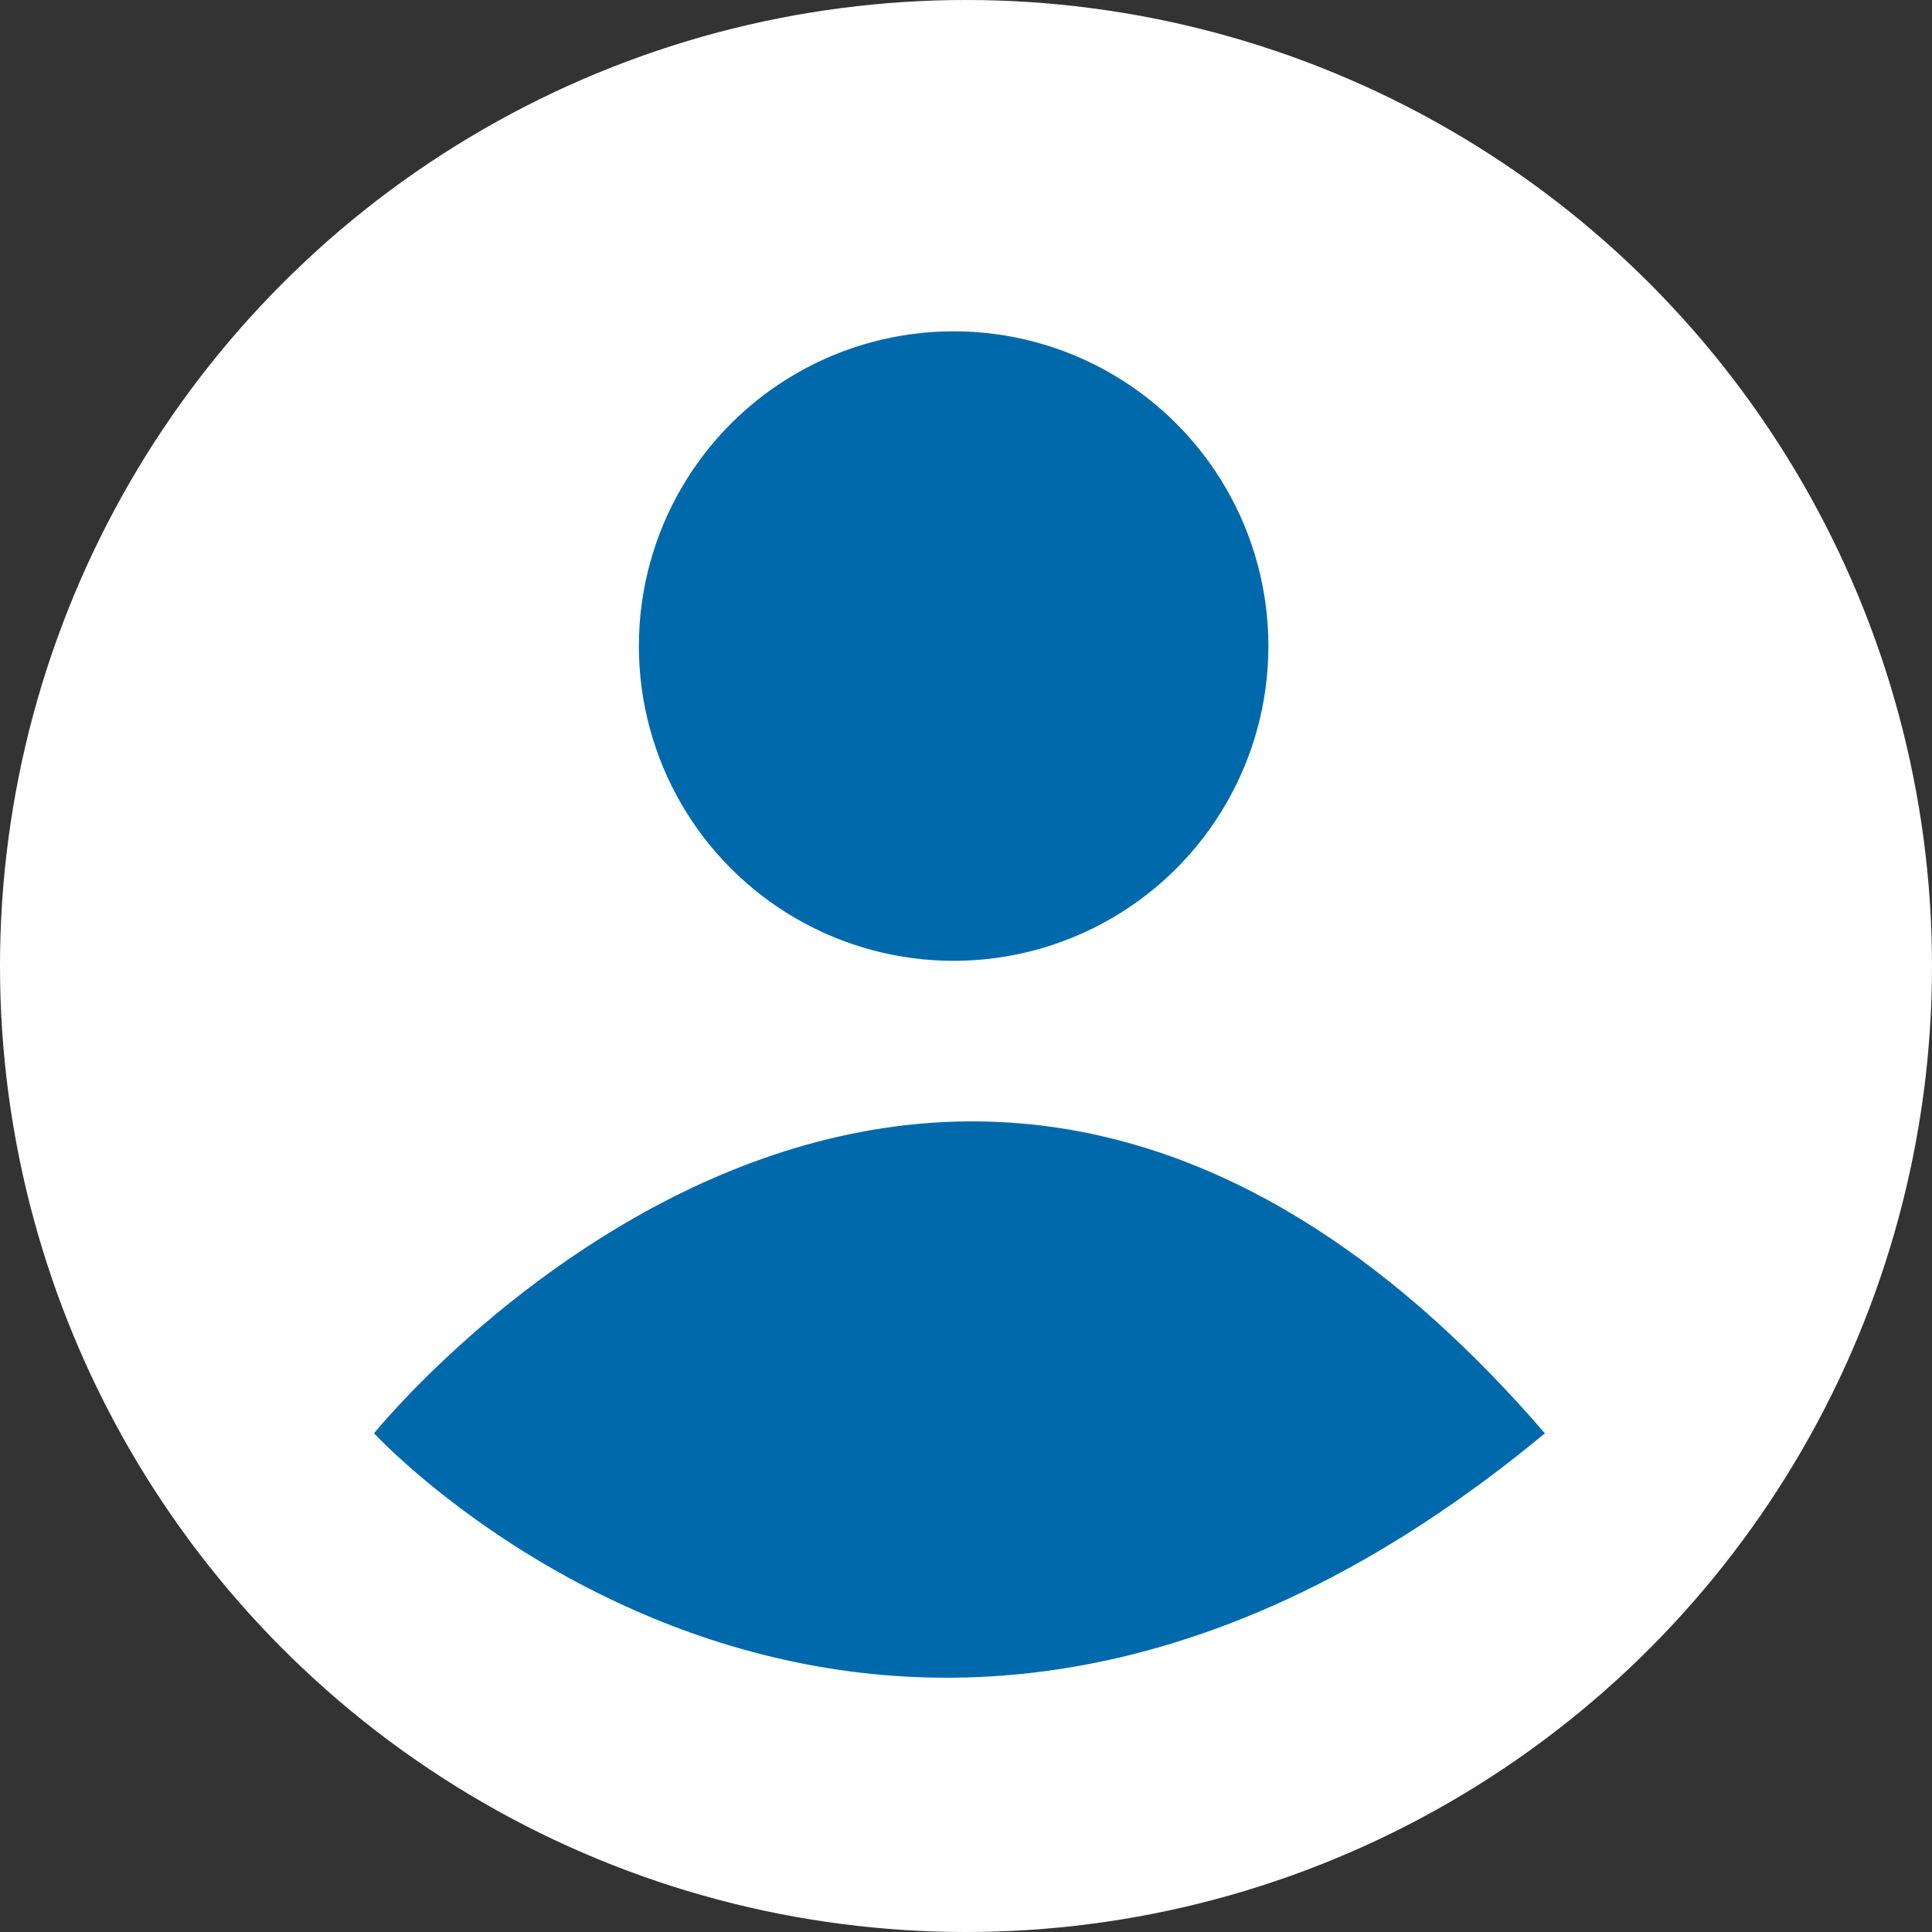
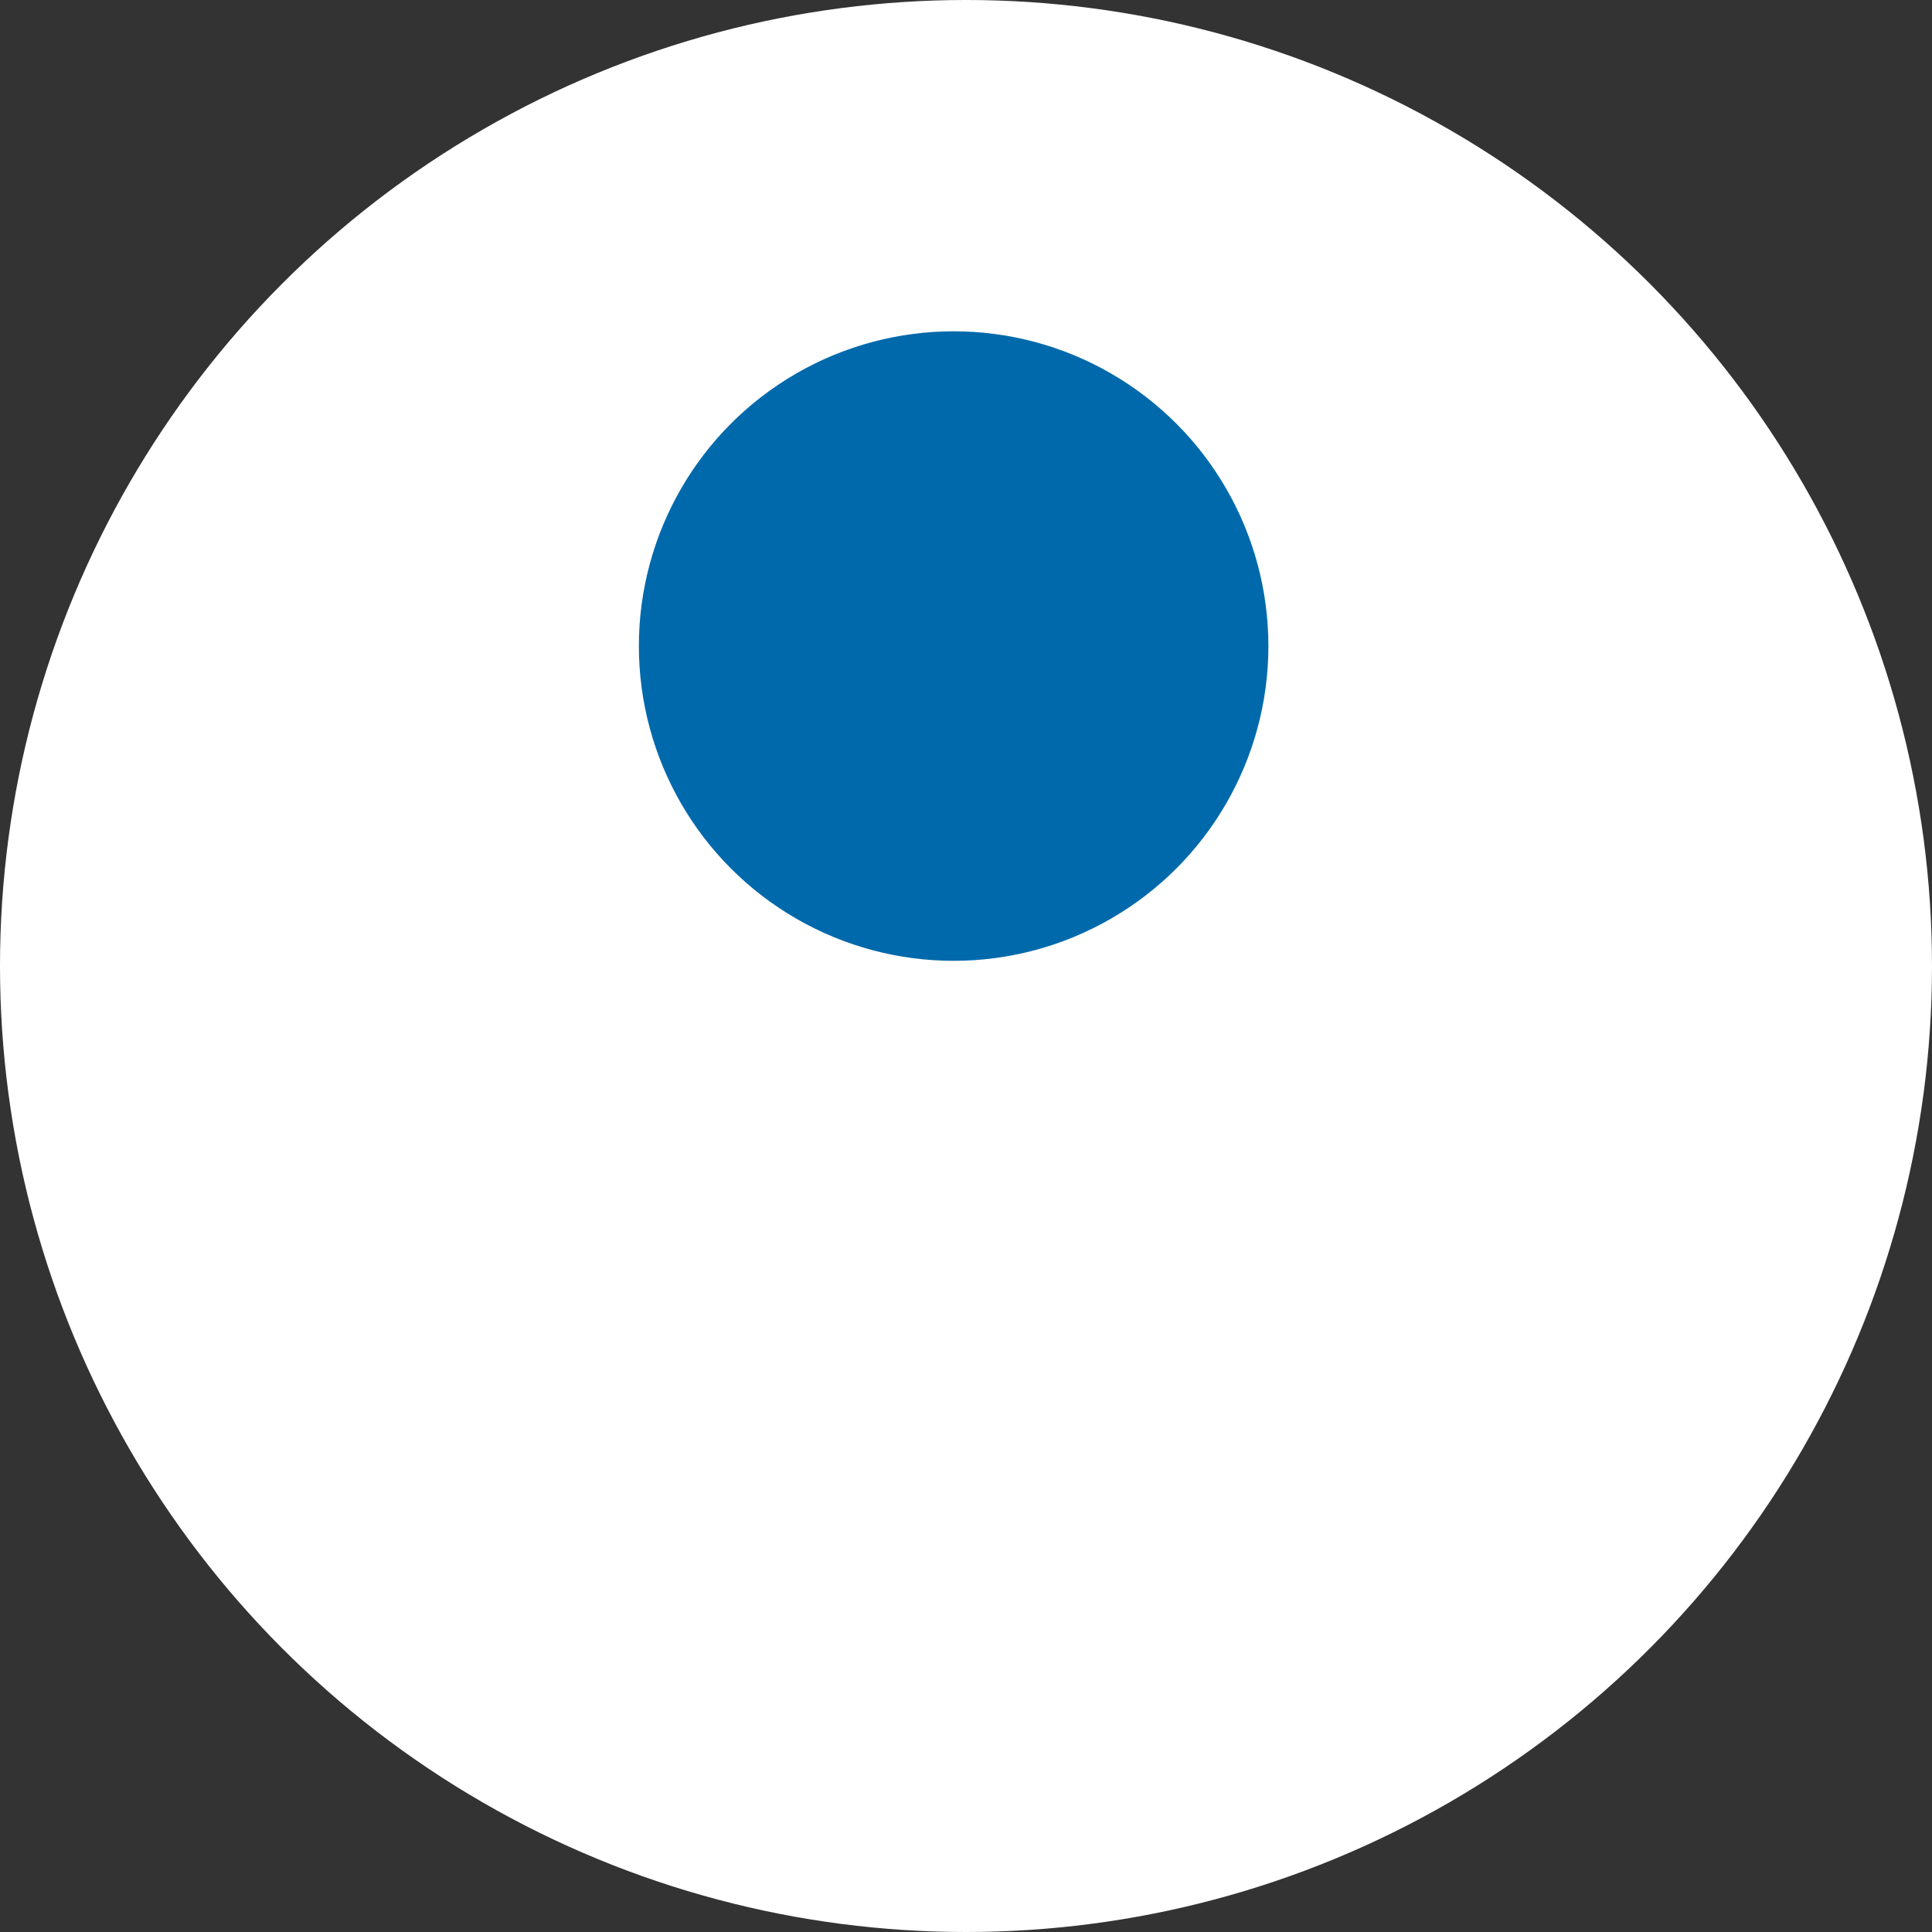
<svg xmlns="http://www.w3.org/2000/svg" width="25" height="25" viewBox="0 0 25 25">
  <rect x="0" y="0" width="25" height="25" fill="#333333" stroke="none" />
  <g id="Grupo_22" data-name="Grupo 22" transform="translate(-0.307)">
    <circle id="Elipse_3" data-name="Elipse 3" cx="12.5" cy="12.5" r="12.5" transform="translate(0.307)" fill="#fff" />
    <circle id="Elipse_2" data-name="Elipse 2" cx="4.073" cy="4.073" r="4.073" transform="translate(8.574 4.287)" fill="#0069AB" />
-     <path id="Trazado_17" data-name="Trazado 17" d="M1728.9,25.96s7.315-9.082,15.151,0C1735.467,33.076,1728.9,25.96,1728.9,25.96Z" transform="translate(-1723.753 -7.413)" fill="#0069AB" />
  </g>
</svg>